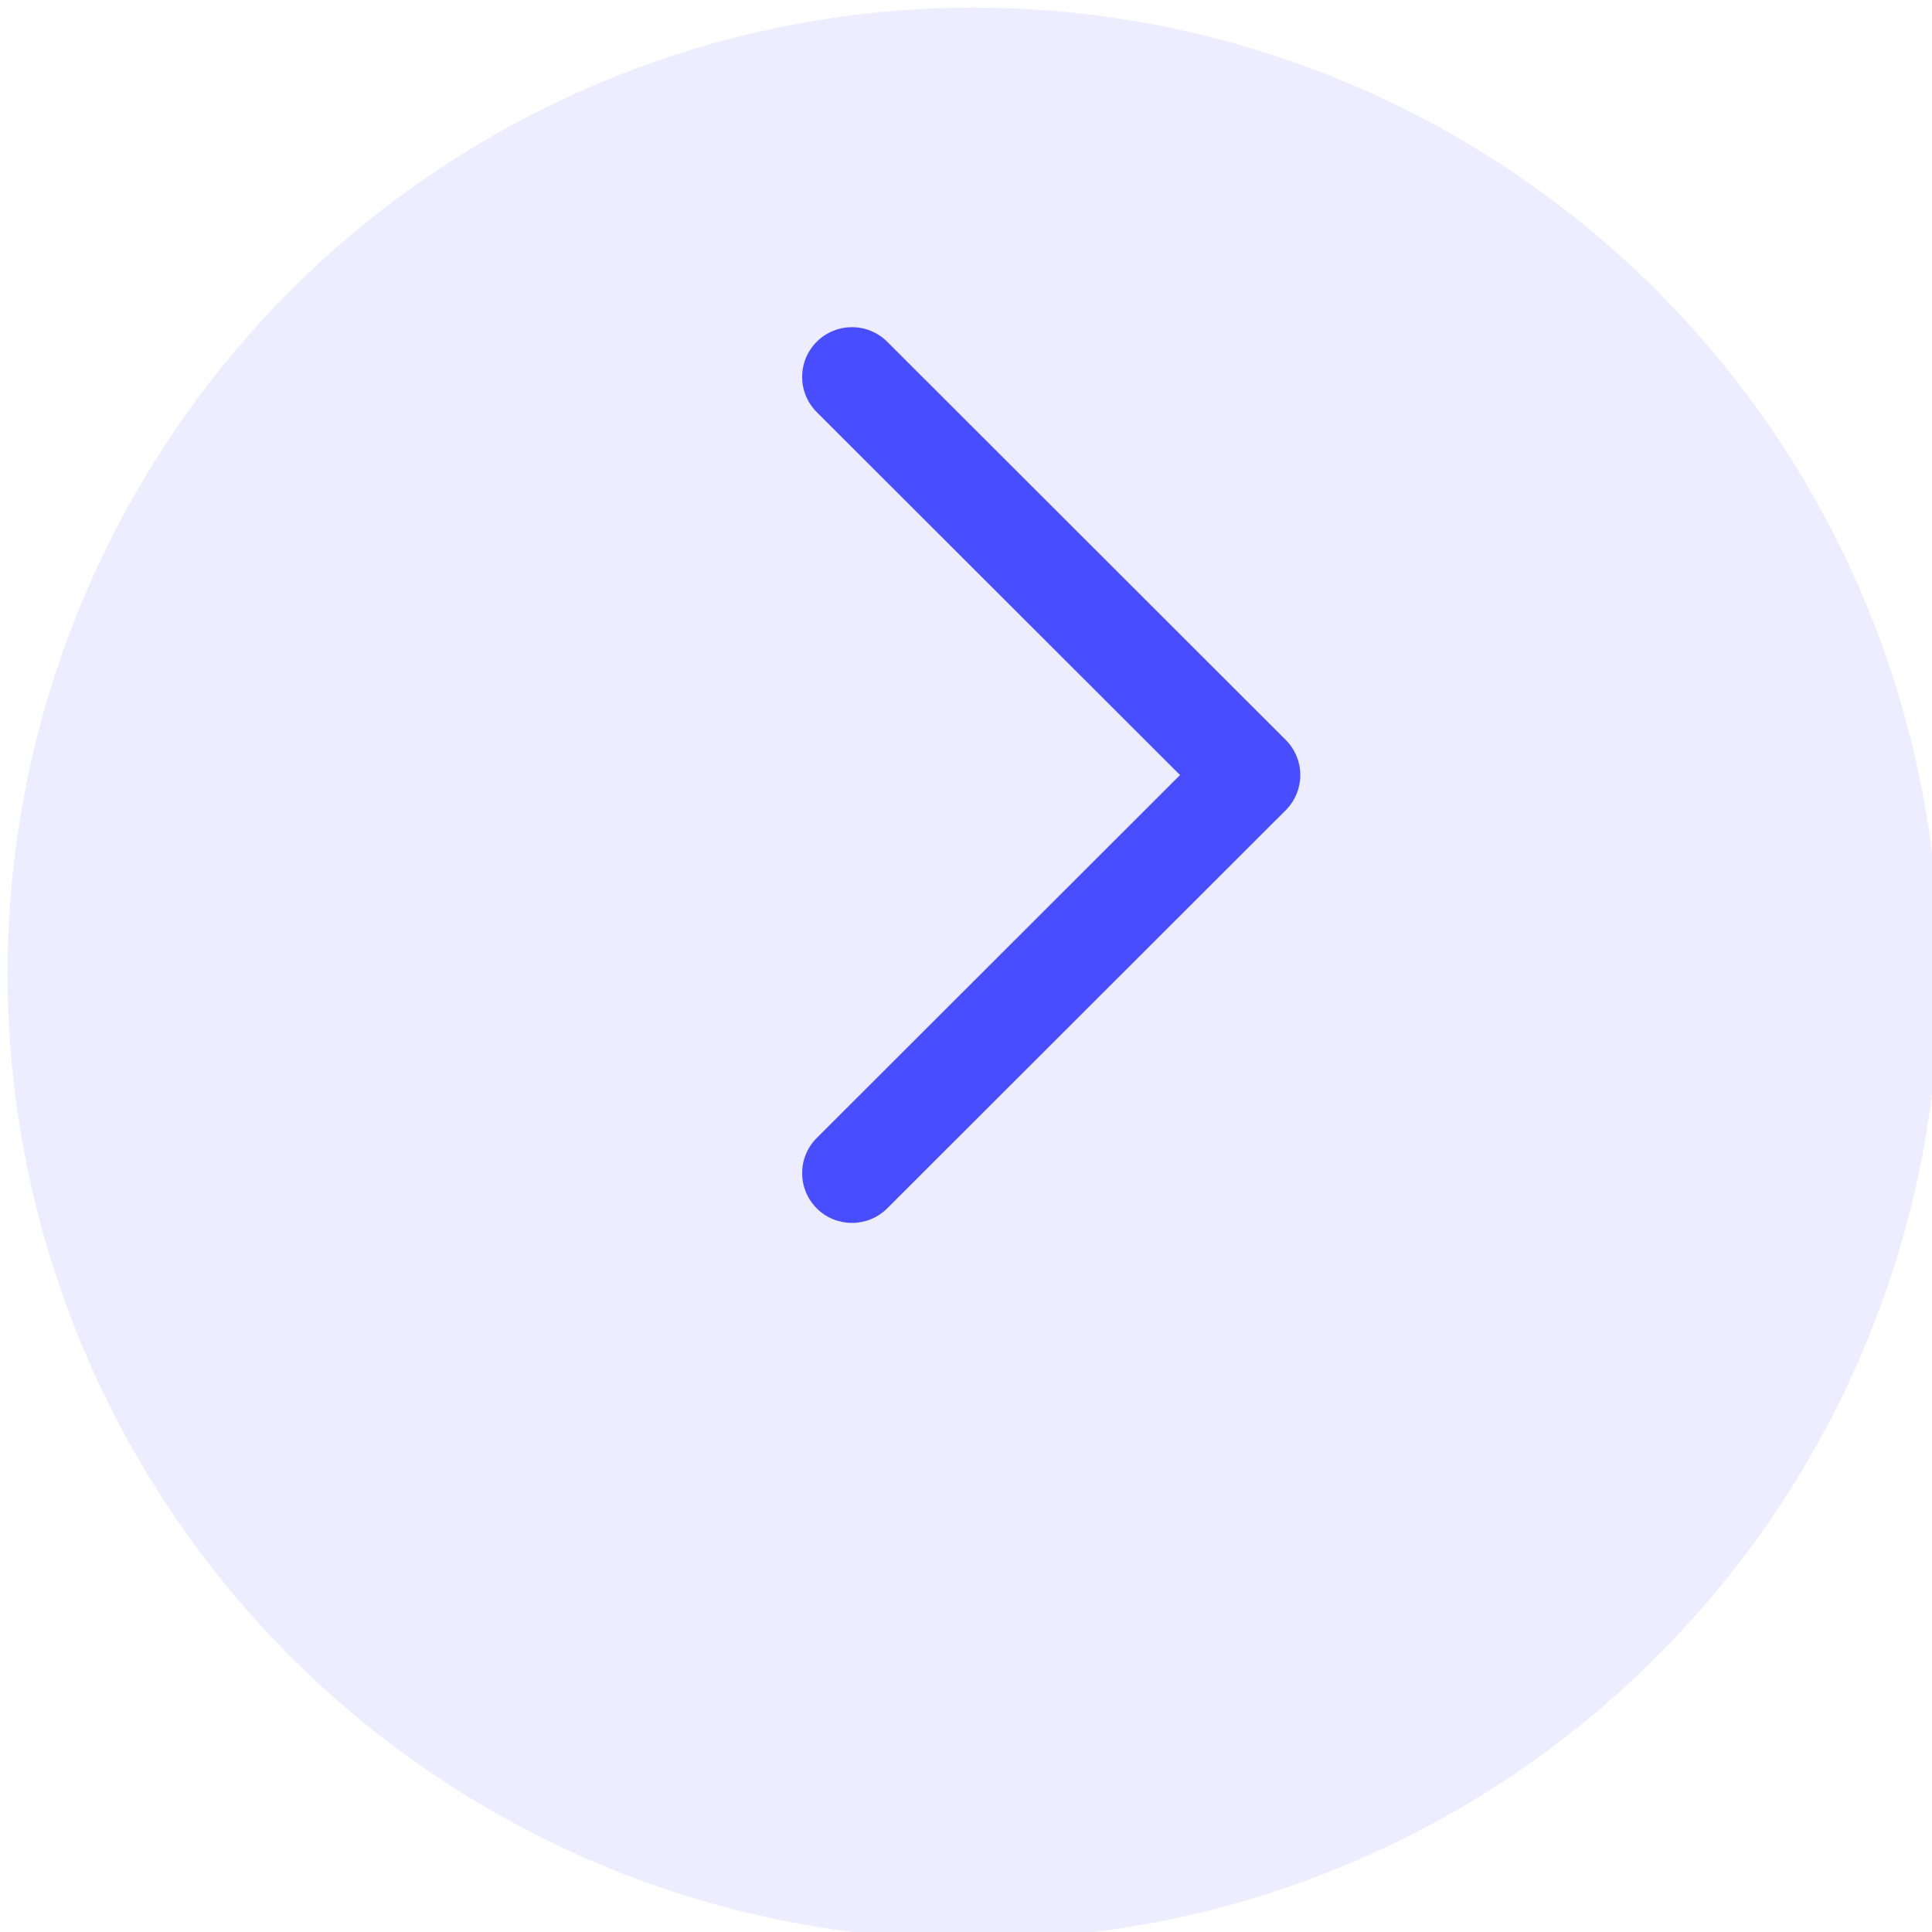
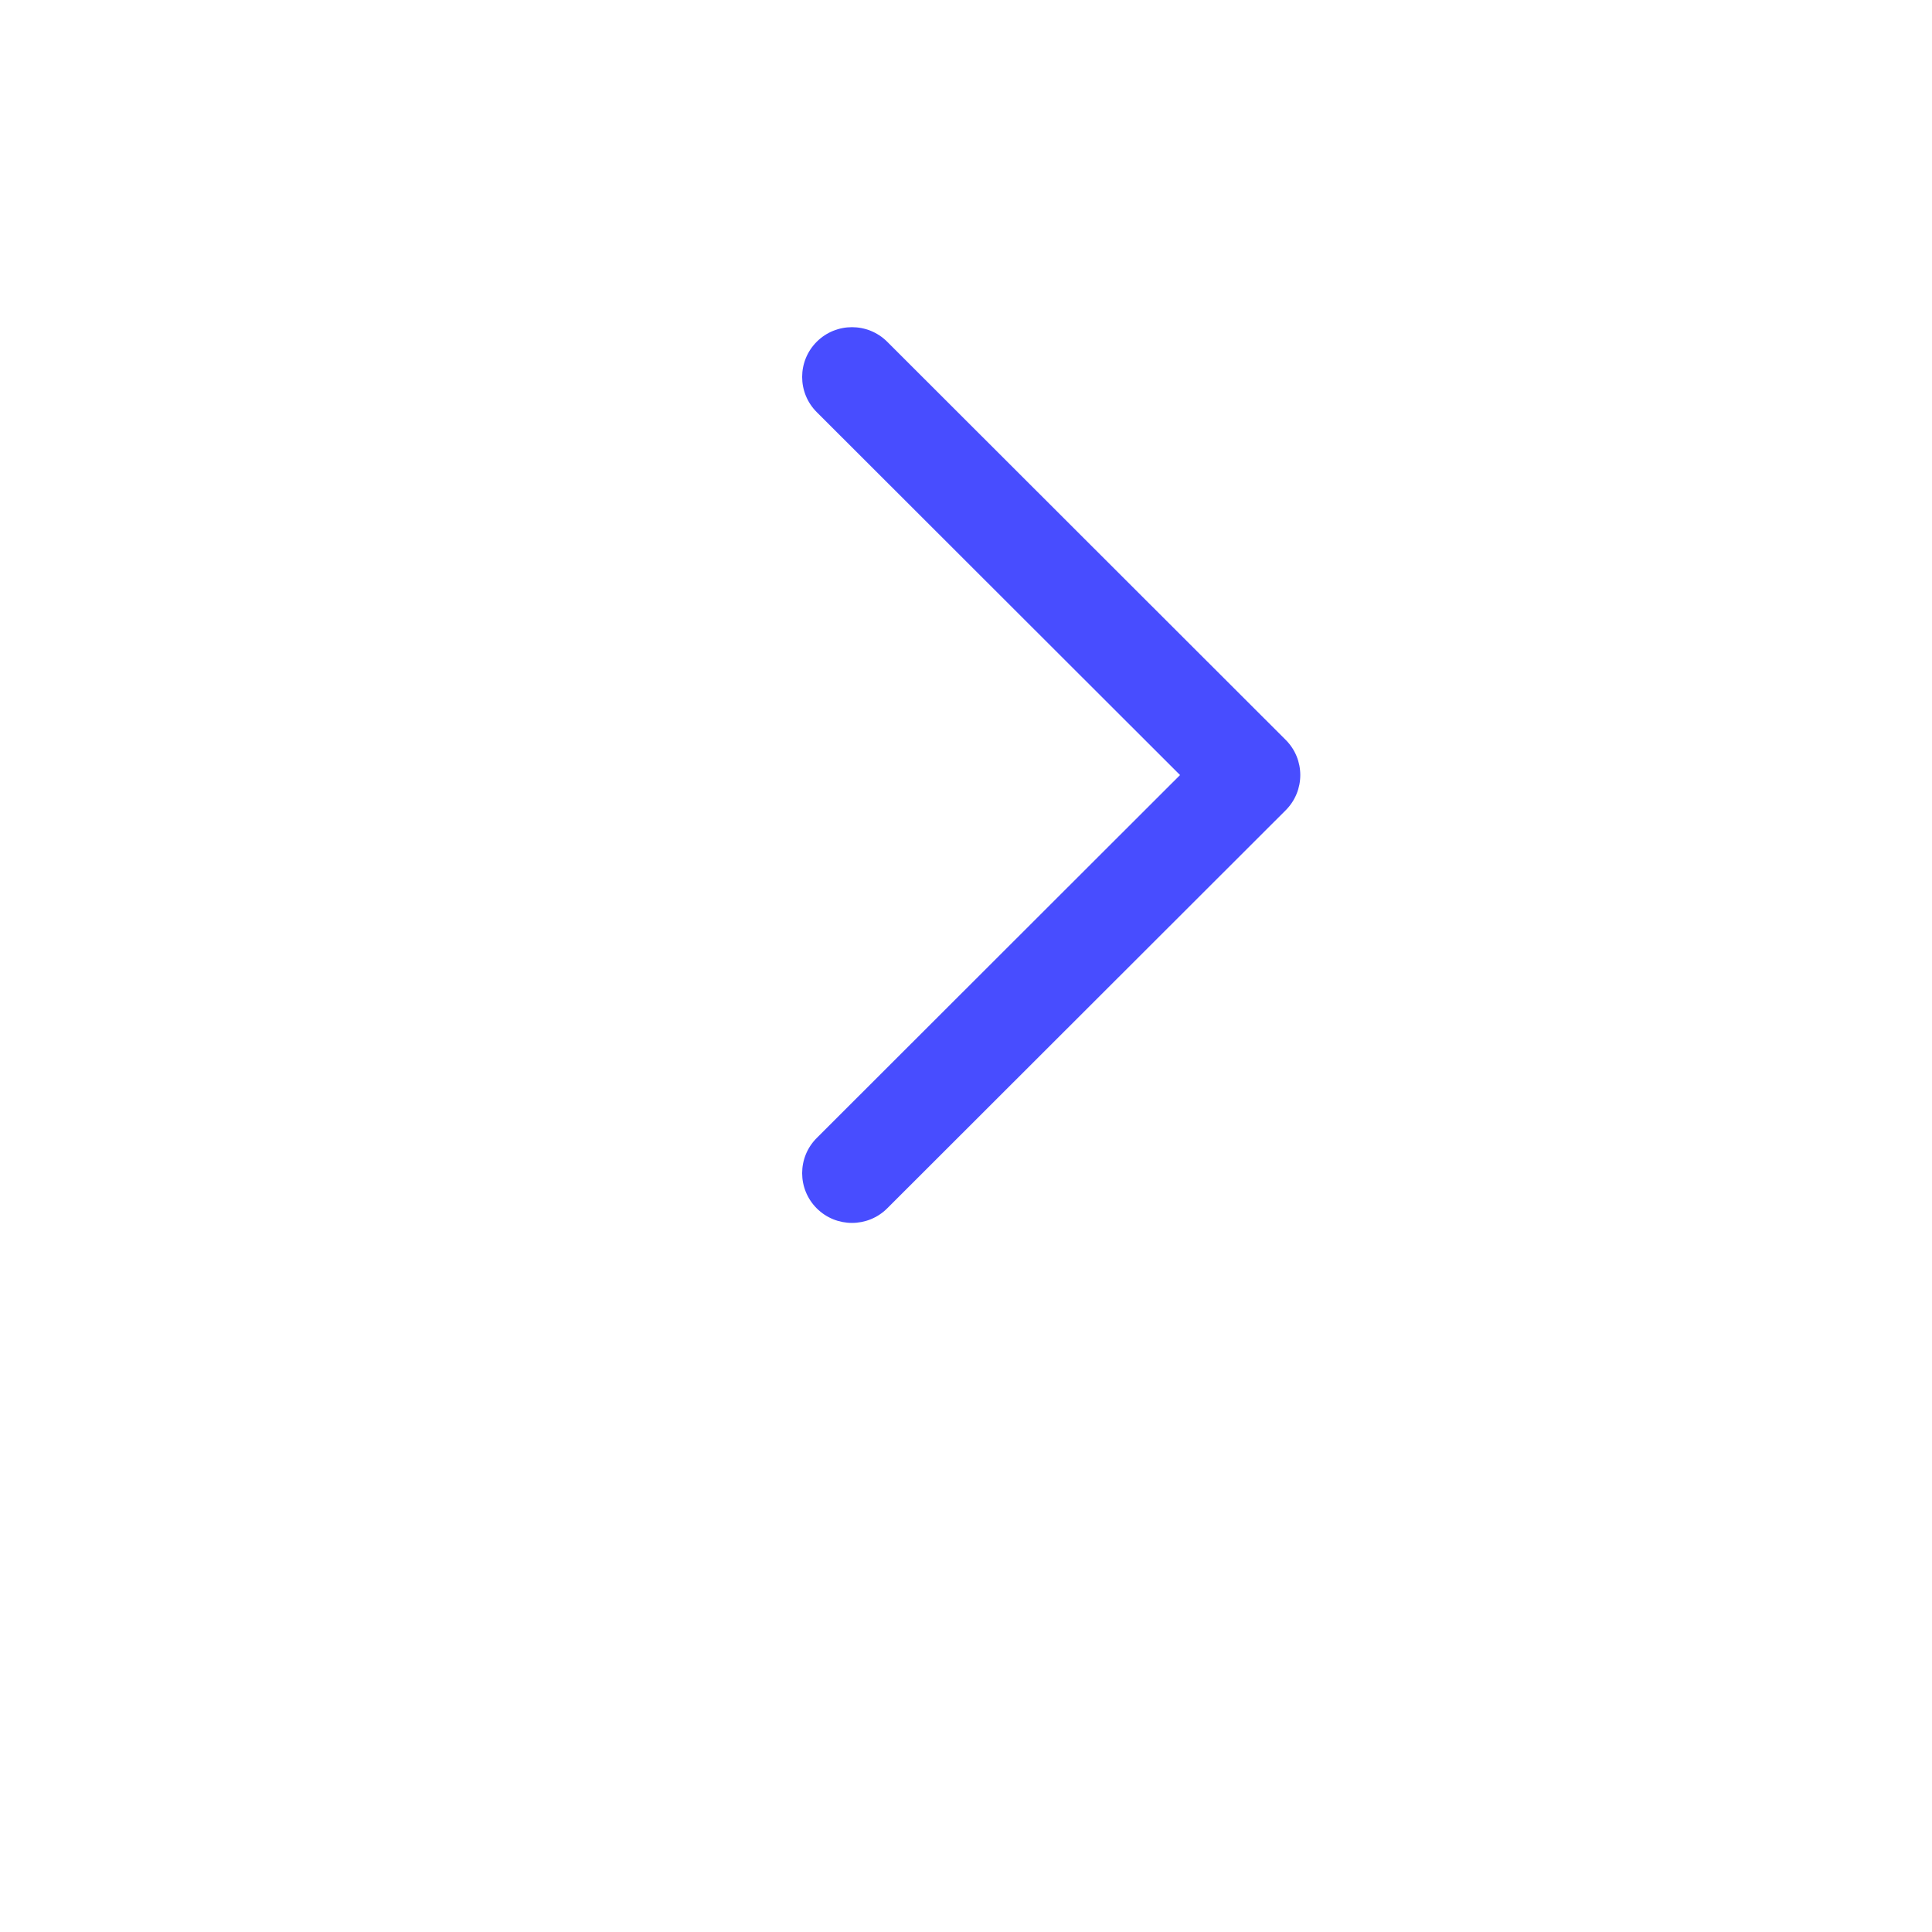
<svg xmlns="http://www.w3.org/2000/svg" xmlns:xlink="http://www.w3.org/1999/xlink" width="764" height="764">
  <g class="layer">
    <title>Layer 1</title>
    <g id="c01">
-       <circle cx="385" cy="385" data-name="Ellipse 2" fill="rgba(72,77,255,0.1)" id="Ellipse_2" r="382" />
      <use id="svg_2" transform="matrix(1 0 0 1 0 0) matrix(0.893 0 0 0.893 21.876 -79.838)" x="40.78" xlink:href="#svg_1" y="138.83" />
    </g>
  </g>
  <defs>
    <symbol height="600" id="svg_1" preserveAspectRatio="xMidYMid meet" version="1" viewBox="0 0 600 450" width="800">
      <path d="m222.3,76.43c6.46,-6.45 16.94,-6.45 23.4,0l132.35,132.23c6.46,6.45 6.46,16.91 0,23.37l-132.35,132.22c-6.46,6.45 -16.94,6.45 -23.4,0c-6.46,-6.46 -6.46,-16.92 0,-23.37l120.66,-120.54l-120.66,-120.53c-6.46,-6.45 -6.46,-16.92 0,-23.38zm0,0" fill="#484dff" fill-rule="evenodd" />
    </symbol>
  </defs>
</svg>